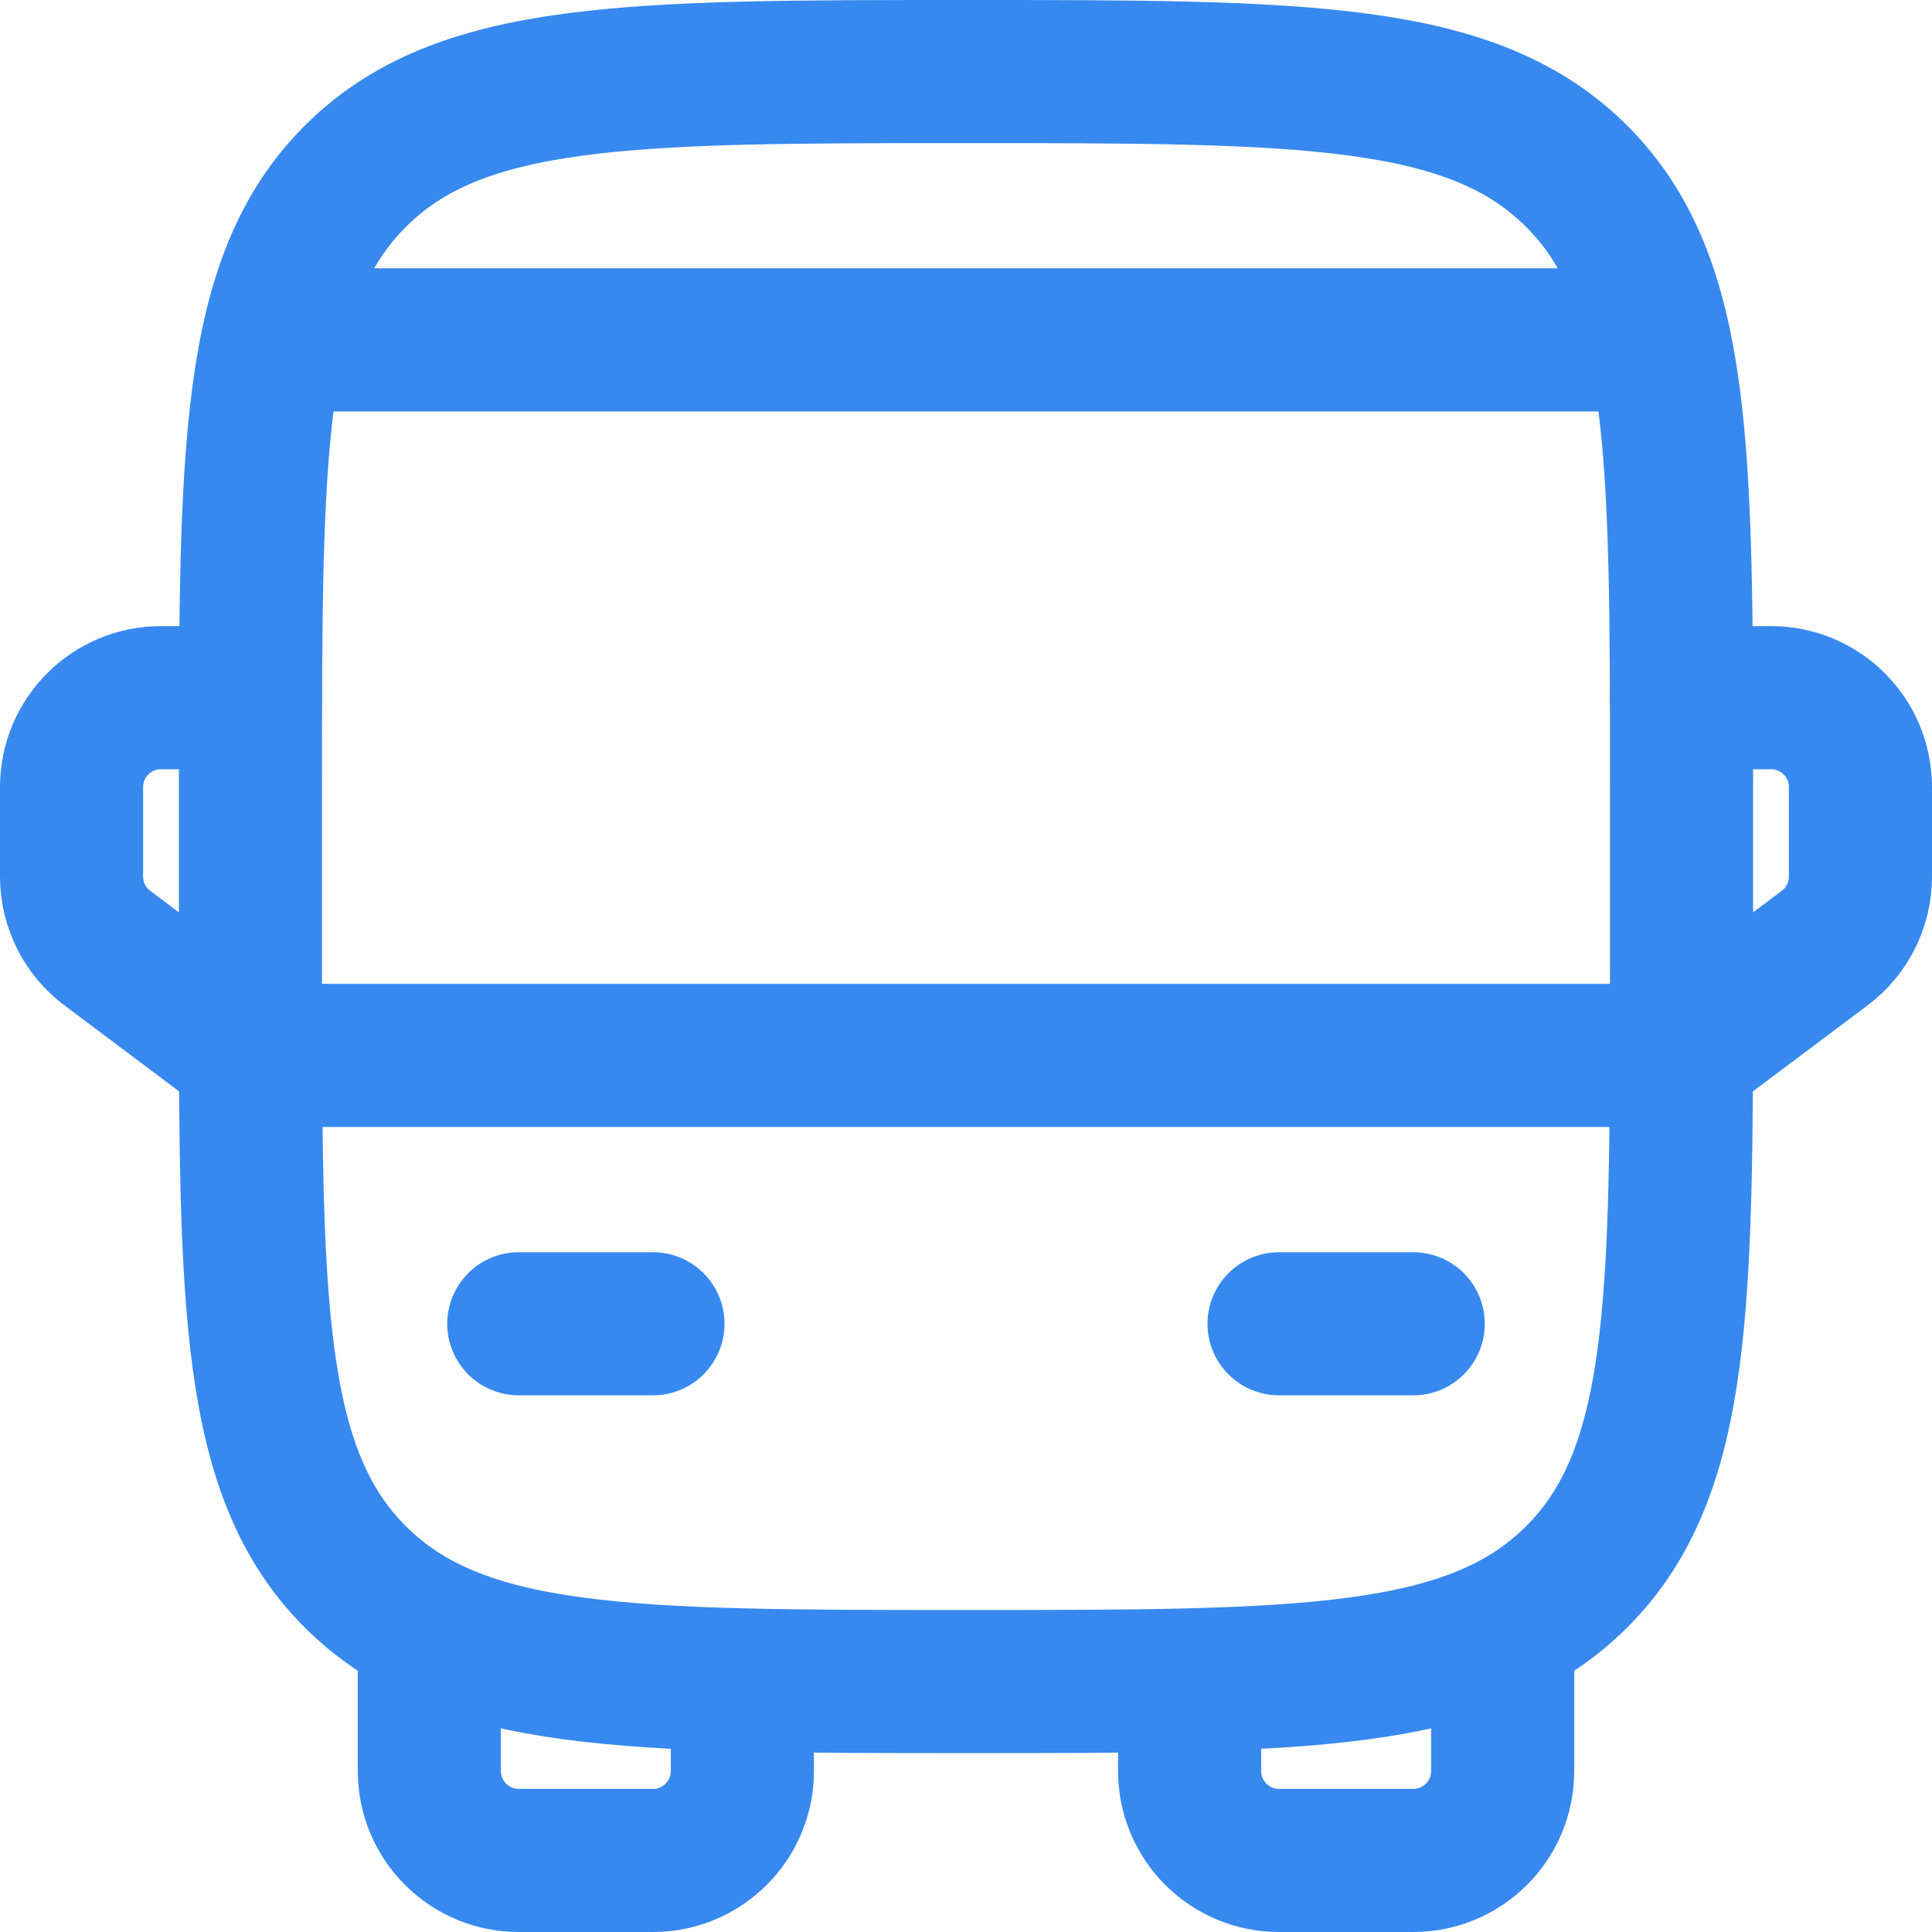
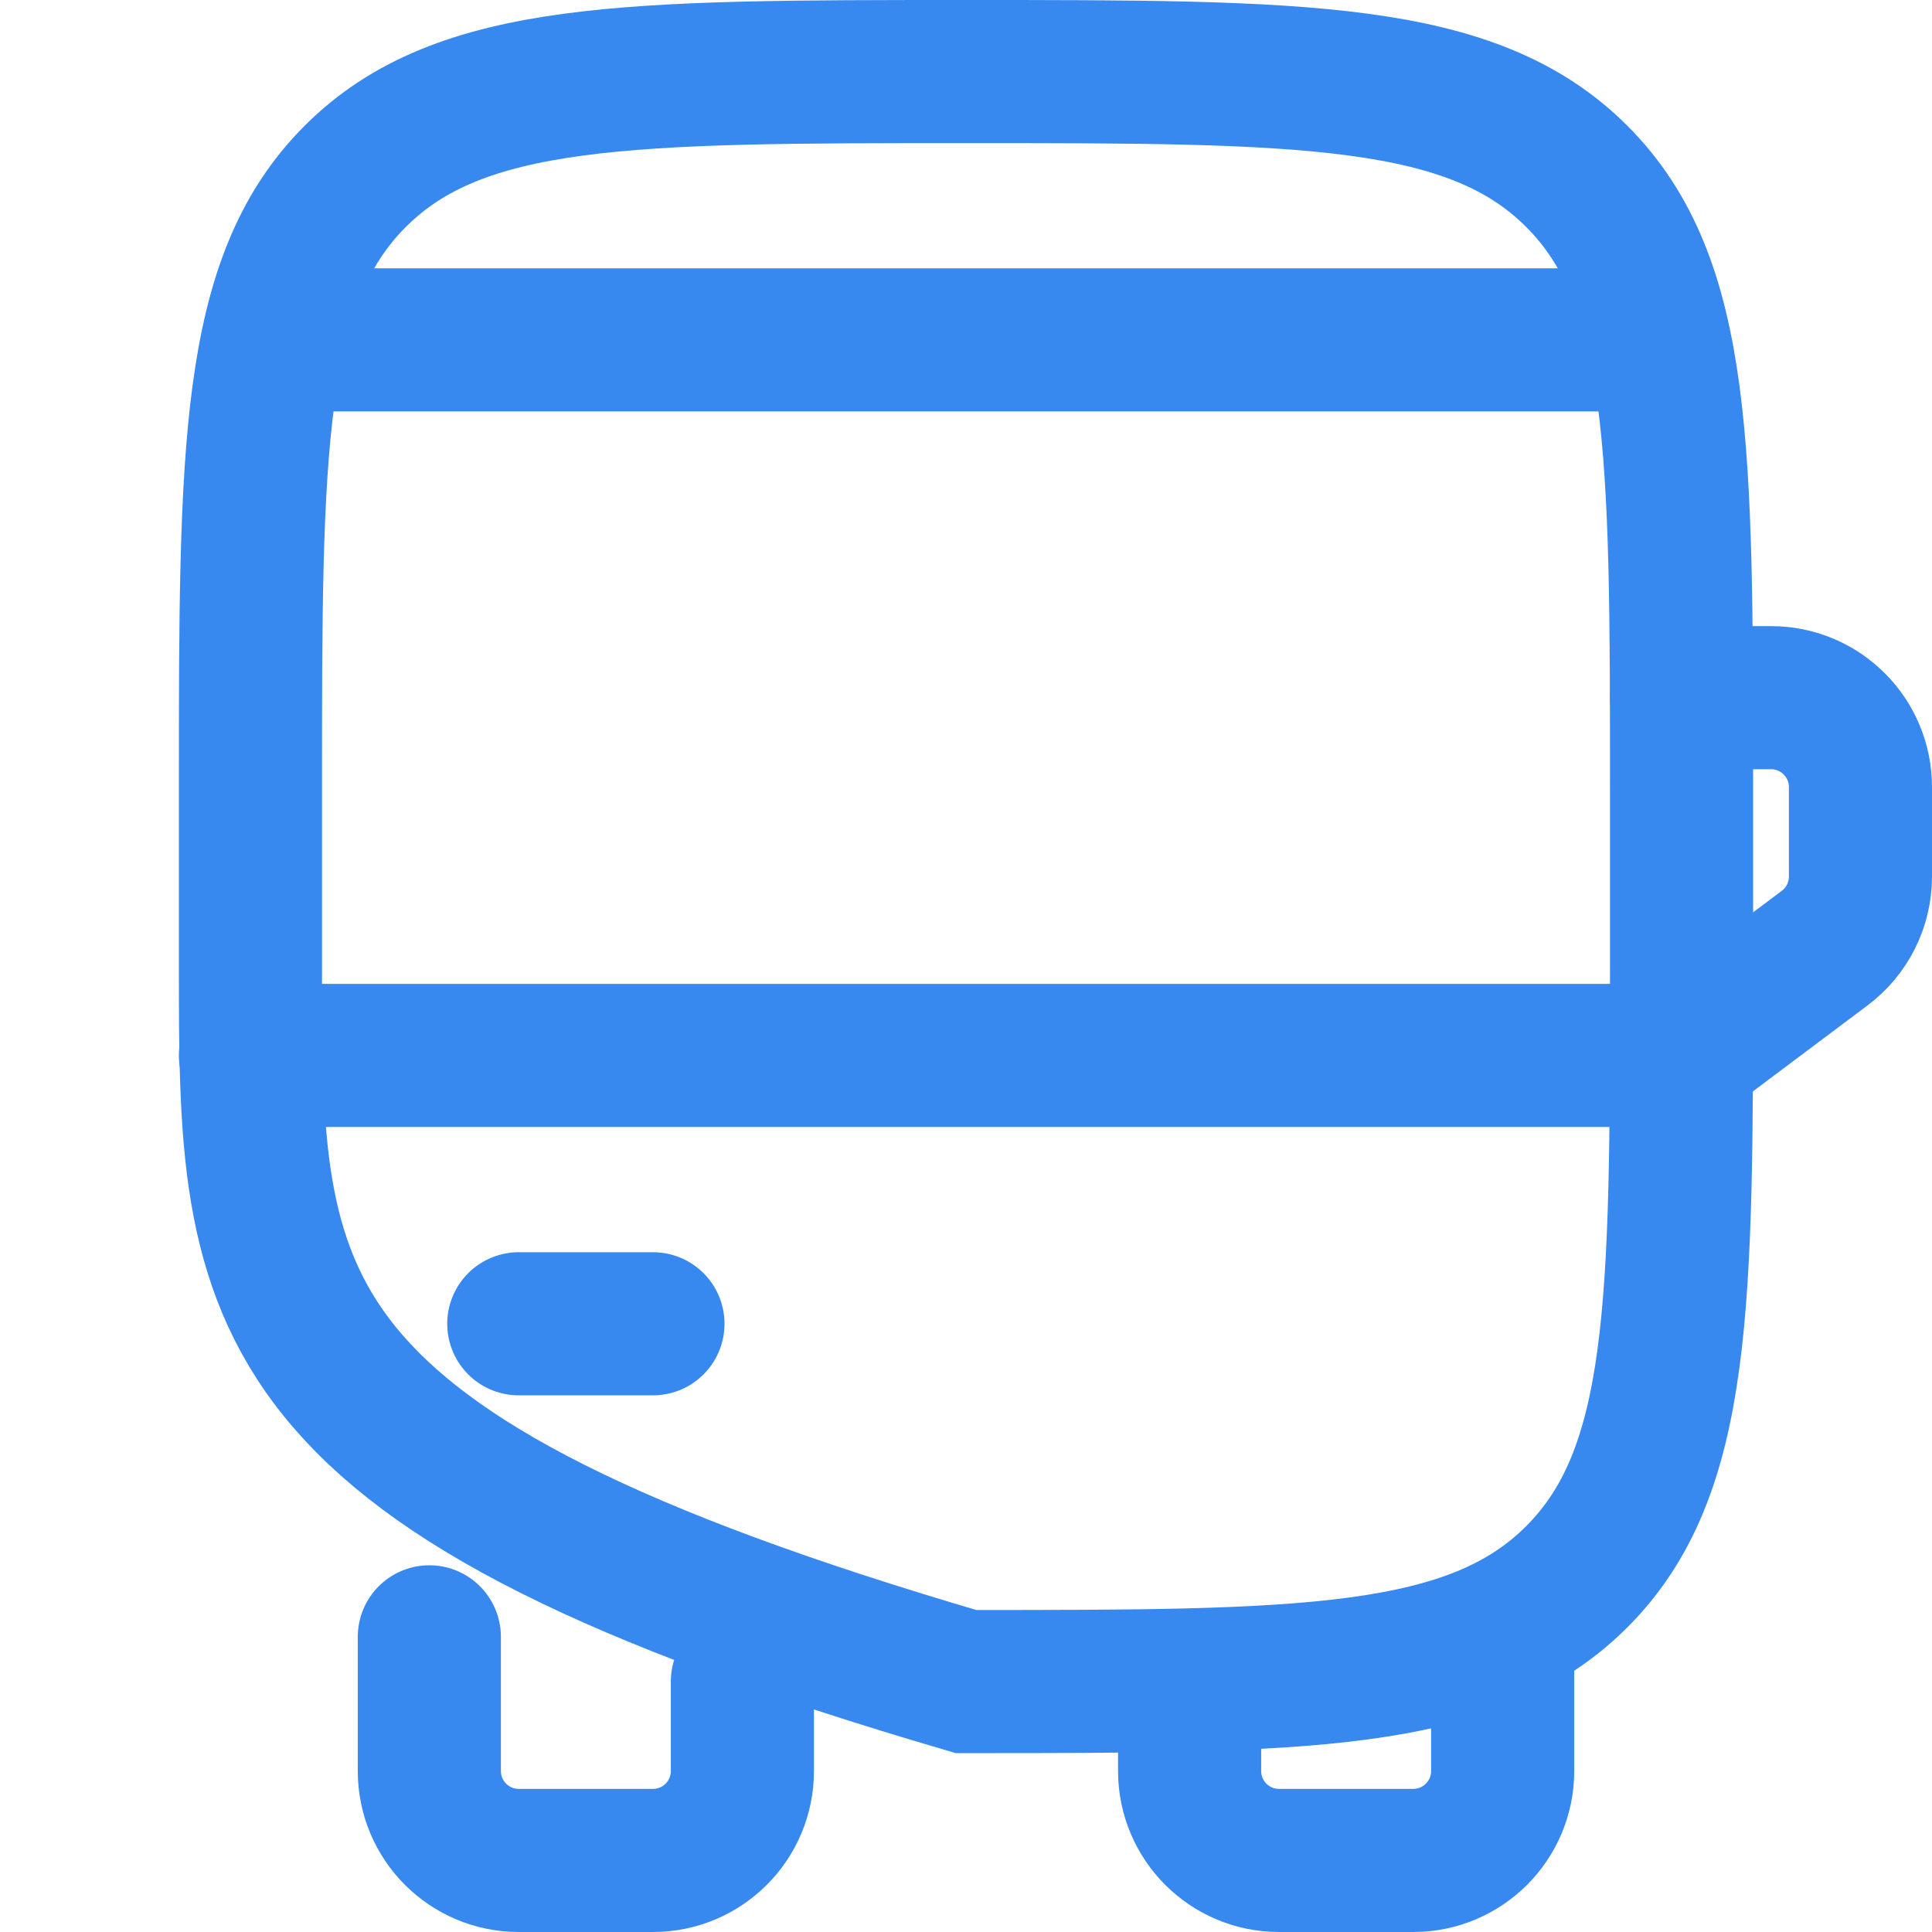
<svg xmlns="http://www.w3.org/2000/svg" width="54" height="54" viewBox="0 0 54 54" fill="none">
-   <path d="M7 22C7 12.572 7 7.858 9.929 4.929C12.858 2 17.572 2 27 2C36.428 2 41.142 2 44.071 4.929C47 7.858 47 12.572 47 22V27C47 36.428 47 41.142 44.071 44.071C41.142 47 36.428 47 27 47C17.572 47 12.858 47 9.929 44.071C7 41.142 7 36.428 7 27V22Z" stroke="#3789EF" stroke-width="4" />
+   <path d="M7 22C7 12.572 7 7.858 9.929 4.929C12.858 2 17.572 2 27 2C36.428 2 41.142 2 44.071 4.929C47 7.858 47 12.572 47 22V27C47 36.428 47 41.142 44.071 44.071C41.142 47 36.428 47 27 47C7 41.142 7 36.428 7 27V22Z" stroke="#3789EF" stroke-width="4" />
  <path d="M7 29.5H47" stroke="#3789EF" stroke-width="4" stroke-linecap="round" stroke-linejoin="round" />
-   <path d="M35.75 37H39.5" stroke="#3789EF" stroke-width="4" stroke-linecap="round" stroke-linejoin="round" />
  <path d="M14.5 37H18.25" stroke="#3789EF" stroke-width="4" stroke-linecap="round" stroke-linejoin="round" />
  <path d="M12 45.75V49.5C12 50.881 13.119 52 14.5 52H18.25C19.631 52 20.75 50.881 20.75 49.5V47" stroke="#3789EF" stroke-width="4" stroke-linecap="round" stroke-linejoin="round" />
  <path d="M42 45.75V49.5C42 50.881 40.881 52 39.5 52H35.75C34.369 52 33.25 50.881 33.25 49.5V47" stroke="#3789EF" stroke-width="4" stroke-linecap="round" stroke-linejoin="round" />
  <path d="M47 19.5H49.5C50.881 19.5 52 20.619 52 22V24.5C52 25.287 51.63 26.028 51 26.5L47 29.5" stroke="#3789EF" stroke-width="4" stroke-linecap="round" stroke-linejoin="round" />
-   <path d="M7 19.5H4.5C3.119 19.5 2 20.619 2 22V24.5C2 25.287 2.37 26.028 3 26.5L7 29.5" stroke="#3789EF" stroke-width="4" stroke-linecap="round" stroke-linejoin="round" />
  <path d="M45.75 9.5H8.25" stroke="#3789EF" stroke-width="4" stroke-linecap="round" />
</svg>